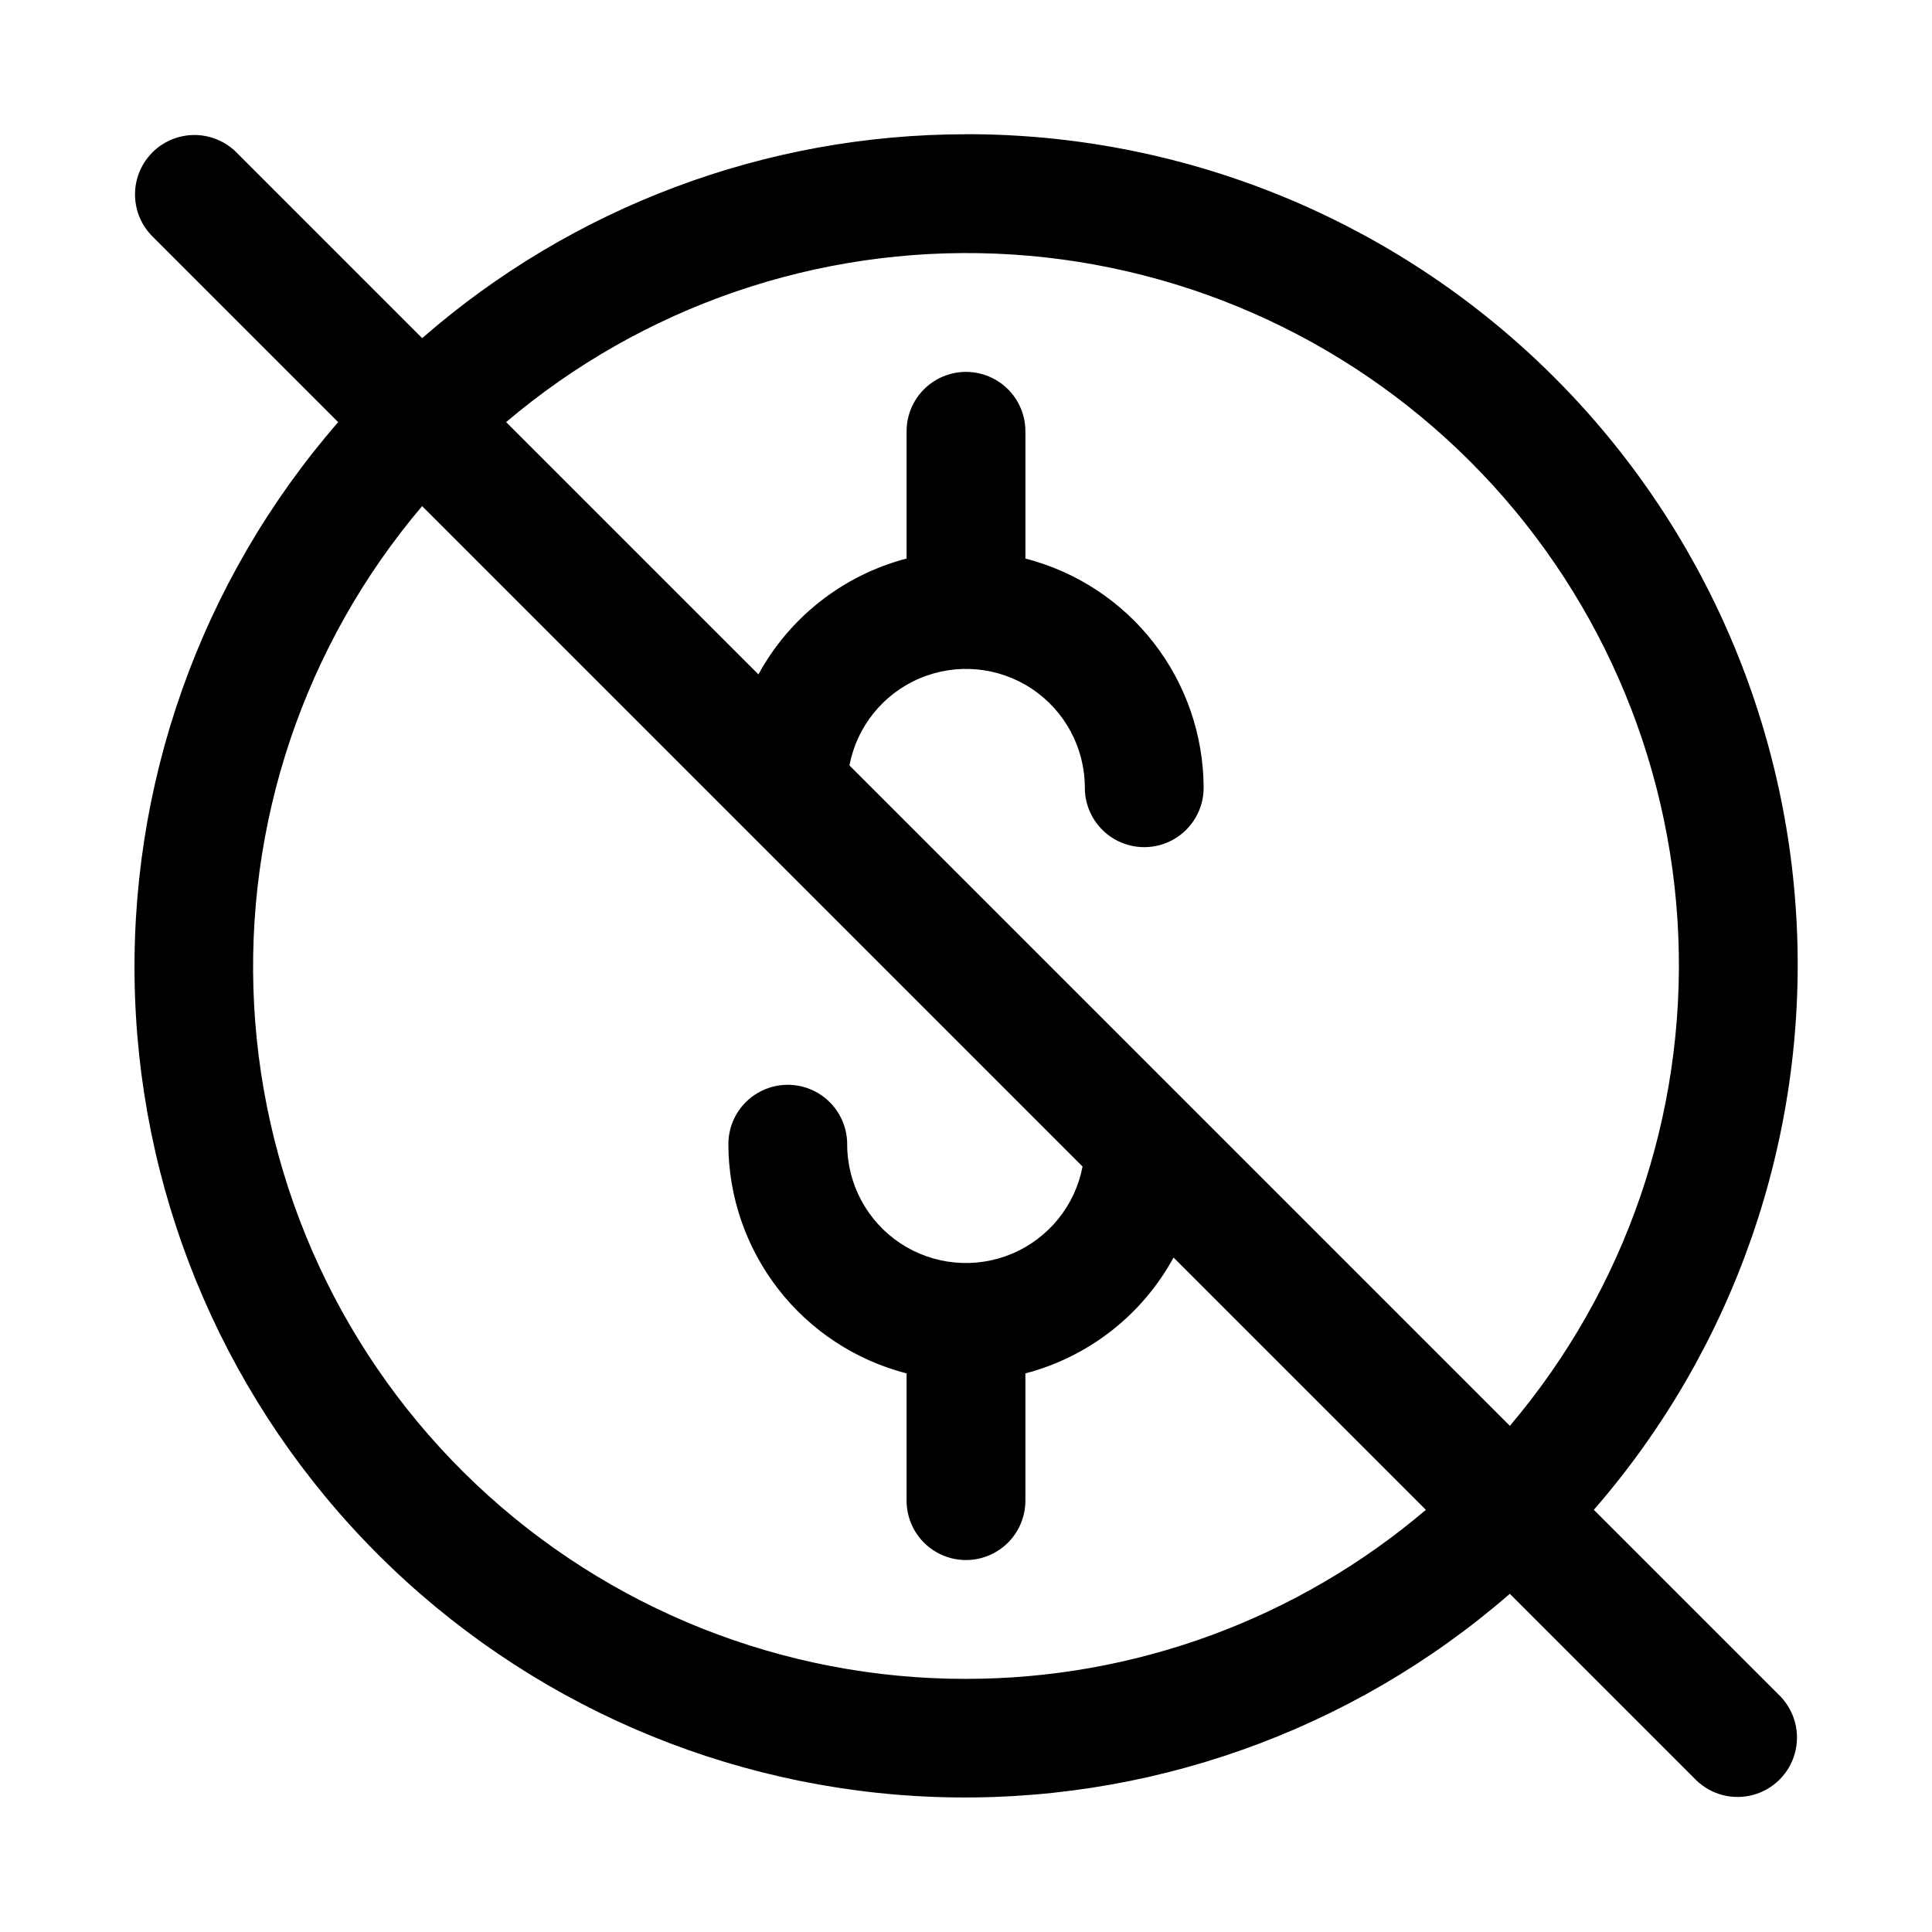
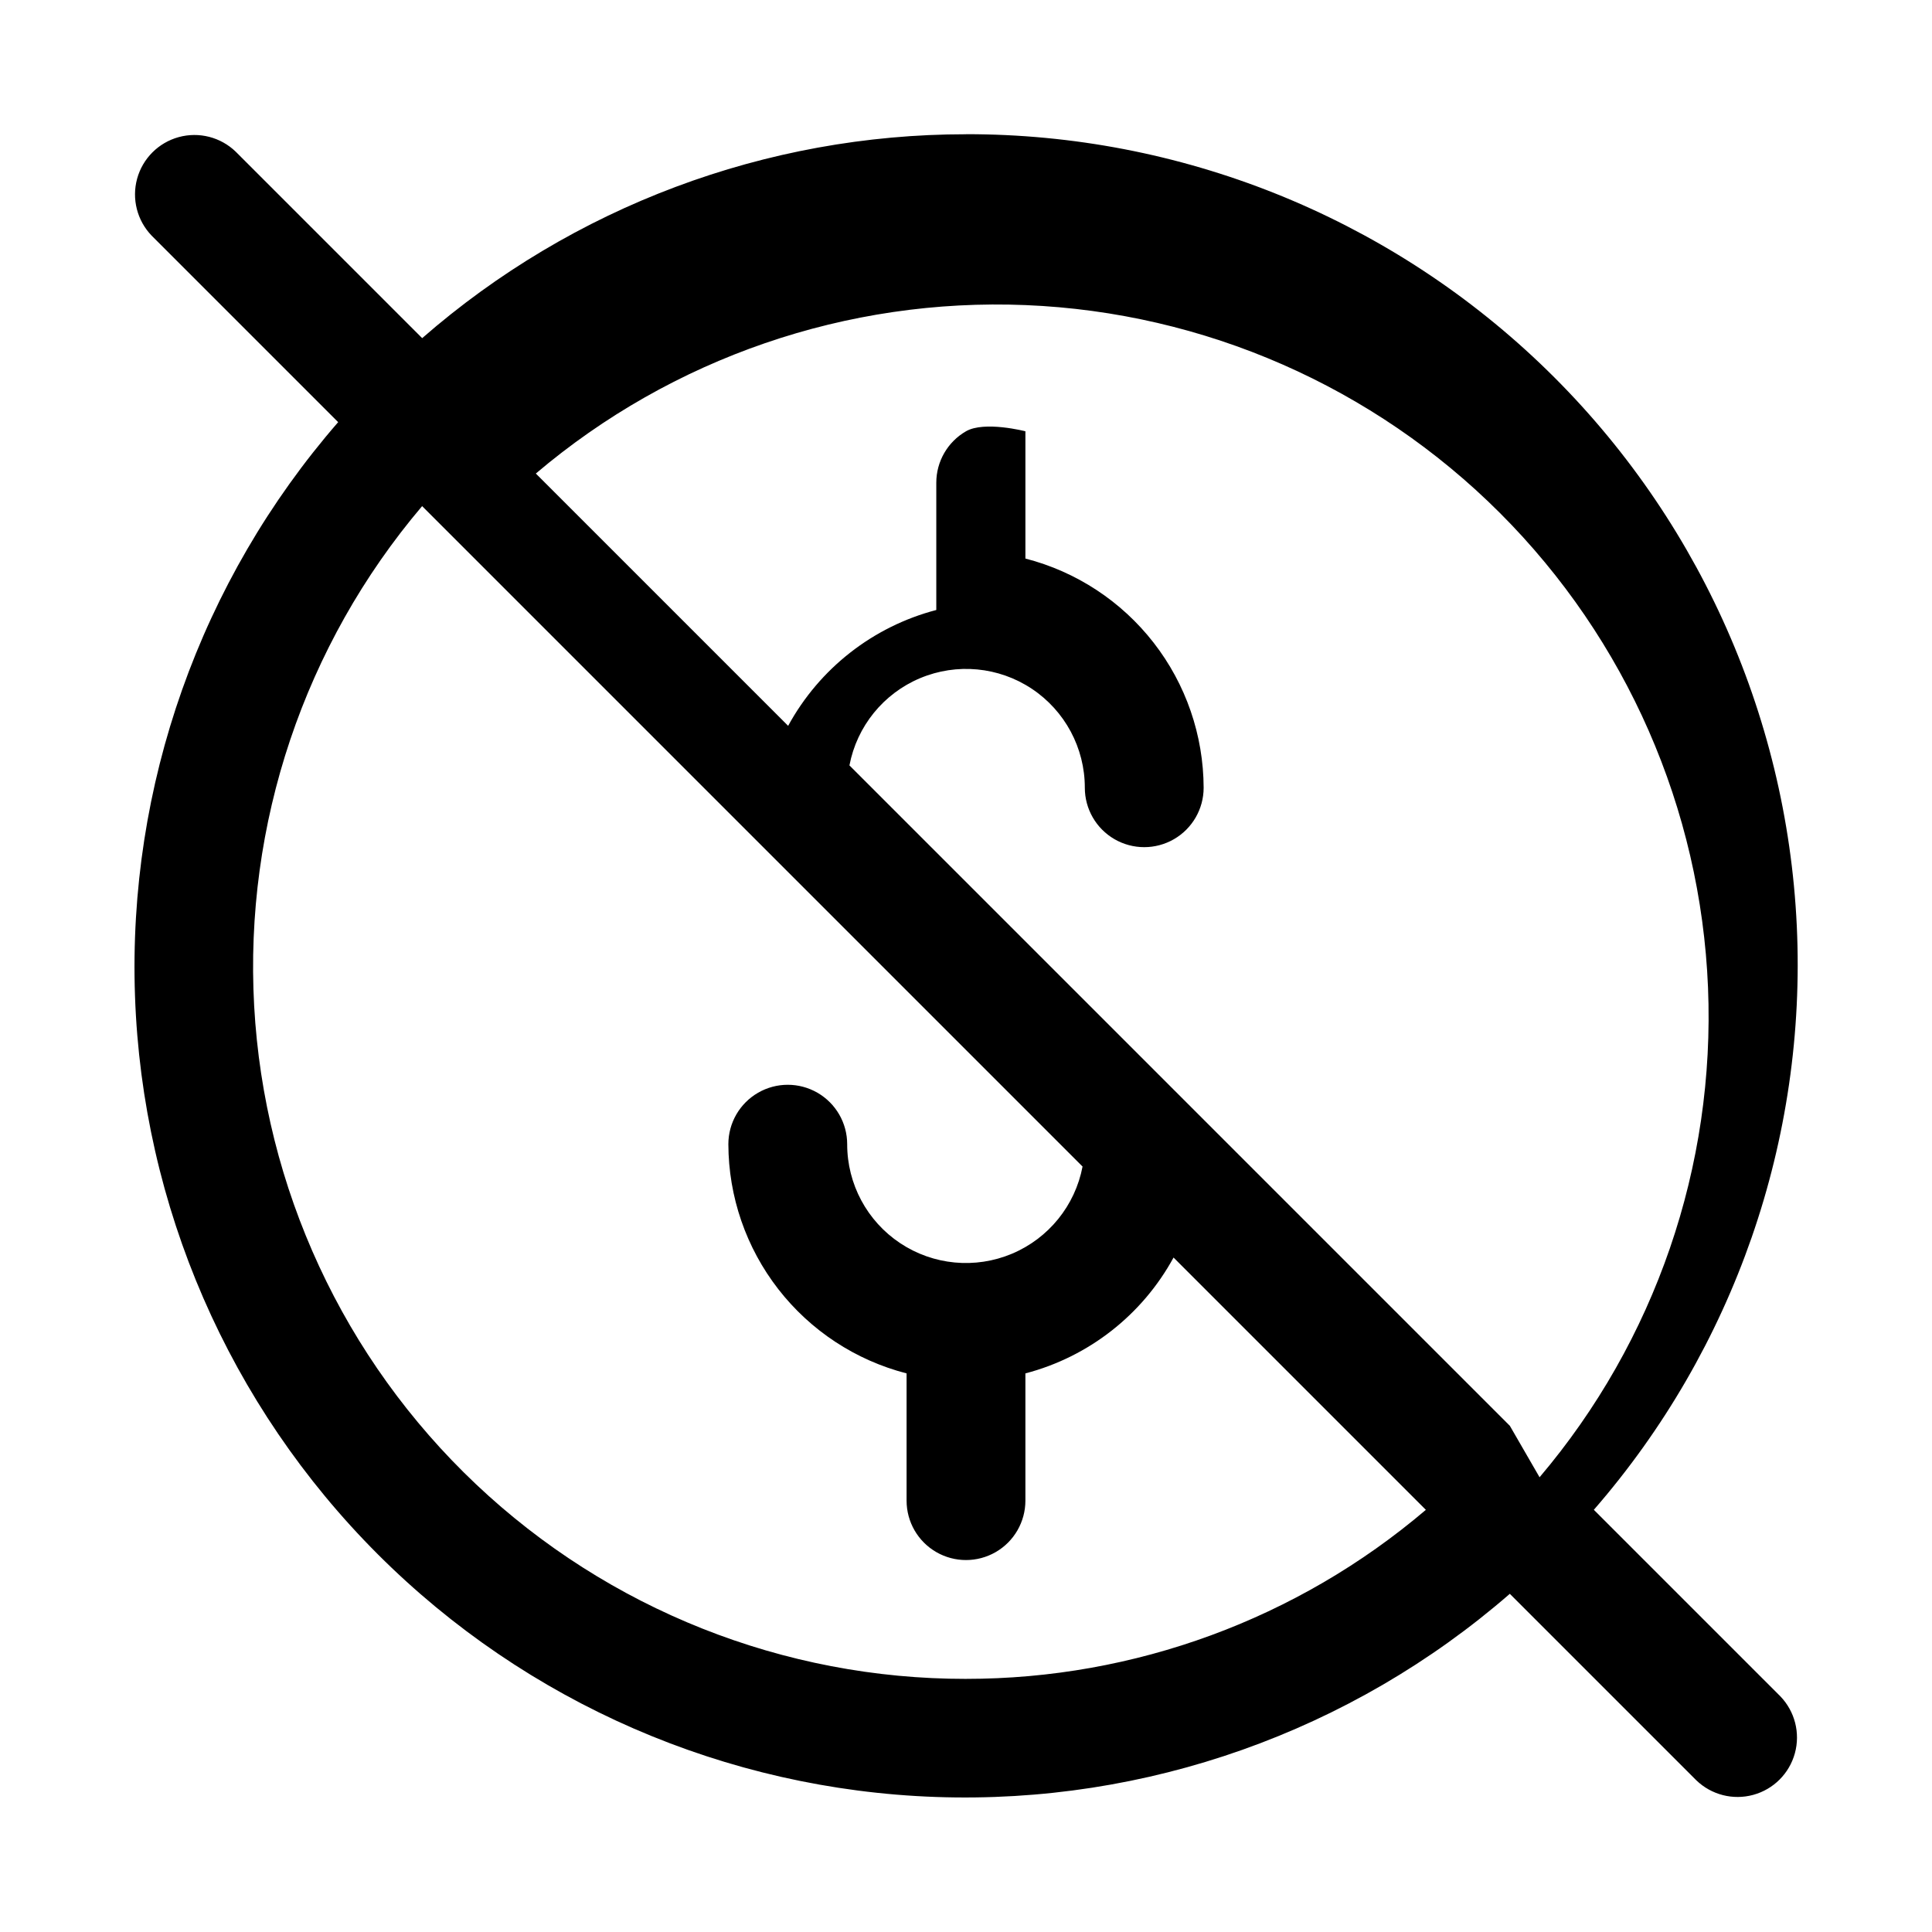
<svg xmlns="http://www.w3.org/2000/svg" fill="#000000" width="800px" height="800px" version="1.1" viewBox="144 144 512 512">
-   <path d="m400 179.58c-52.992 0.004-104.19 19.195-144.12 54.031l-49.418-49.418c-4-3.863-9.738-5.328-15.102-3.859-5.359 1.469-9.551 5.66-11.02 11.02-1.469 5.363-0.004 11.102 3.859 15.102l49.418 49.418c-36.547 42.051-55.789 96.395-53.84 152.07 1.945 55.68 24.938 108.55 64.332 147.94s92.262 62.387 147.94 64.332c55.68 1.949 110.02-17.293 152.07-53.84l49.418 49.418c4 3.863 9.738 5.332 15.102 3.859 5.363-1.469 9.551-5.656 11.02-11.02 1.473-5.363 0.004-11.102-3.859-15.102l-49.418-49.418c37.172-42.738 56.438-98.164 53.785-154.75-2.652-56.582-27.02-109.96-68.027-149.04-41.004-39.074-95.5-60.836-152.14-60.758zm0 409.34c-48.293 0.055-94.77-18.41-129.86-51.586-35.09-33.176-56.129-78.543-58.785-126.76s13.273-95.621 44.512-132.45l175.02 175.02c-1.973 10.352-9.004 19.031-18.723 23.113s-20.836 3.027-29.613-2.809c-8.777-5.84-14.047-15.684-14.039-26.227 0-5.625-3.004-10.82-7.875-13.633-4.871-2.812-10.871-2.812-15.742 0-4.871 2.812-7.871 8.008-7.871 13.633 0.039 13.926 4.699 27.441 13.246 38.434 8.547 10.992 20.5 18.836 33.984 22.309v33.723c0 5.625 3 10.82 7.871 13.633s10.875 2.812 15.746 0 7.871-8.008 7.871-13.633v-33.723c16.762-4.383 30.969-15.492 39.262-30.703l66.863 66.863c-34.012 28.934-77.215 44.812-121.87 44.793zm144.13-67.059-175.02-175.02c1.973-10.355 9.004-19.035 18.723-23.117s20.836-3.027 29.613 2.812c8.777 5.836 14.051 15.684 14.043 26.223 0 5.625 3 10.824 7.871 13.637s10.871 2.812 15.742 0c4.871-2.812 7.875-8.012 7.875-13.637-0.043-13.922-4.699-27.441-13.25-38.434-8.547-10.992-20.5-18.836-33.984-22.305v-33.727c0-5.625-3-10.82-7.871-13.633s-10.875-2.812-15.746 0-7.871 8.008-7.871 13.633v33.727c-16.758 4.383-30.965 15.492-39.262 30.699l-66.863-66.859c36.133-30.648 82.469-46.582 129.81-44.641 47.34 1.941 92.215 21.617 125.71 55.117 33.504 33.504 53.18 78.379 55.121 125.72 1.938 47.336-13.996 93.676-44.641 129.8z" />
+   <path d="m400 179.58c-52.992 0.004-104.19 19.195-144.12 54.031l-49.418-49.418c-4-3.863-9.738-5.328-15.102-3.859-5.359 1.469-9.551 5.66-11.02 11.02-1.469 5.363-0.004 11.102 3.859 15.102l49.418 49.418c-36.547 42.051-55.789 96.395-53.84 152.07 1.945 55.68 24.938 108.55 64.332 147.94s92.262 62.387 147.94 64.332c55.68 1.949 110.02-17.293 152.07-53.84l49.418 49.418c4 3.863 9.738 5.332 15.102 3.859 5.363-1.469 9.551-5.656 11.02-11.02 1.473-5.363 0.004-11.102-3.859-15.102l-49.418-49.418c37.172-42.738 56.438-98.164 53.785-154.75-2.652-56.582-27.02-109.96-68.027-149.04-41.004-39.074-95.5-60.836-152.14-60.758zm0 409.34c-48.293 0.055-94.77-18.41-129.86-51.586-35.09-33.176-56.129-78.543-58.785-126.76s13.273-95.621 44.512-132.45l175.02 175.02c-1.973 10.352-9.004 19.031-18.723 23.113s-20.836 3.027-29.613-2.809c-8.777-5.84-14.047-15.684-14.039-26.227 0-5.625-3.004-10.82-7.875-13.633-4.871-2.812-10.871-2.812-15.742 0-4.871 2.812-7.871 8.008-7.871 13.633 0.039 13.926 4.699 27.441 13.246 38.434 8.547 10.992 20.5 18.836 33.984 22.309v33.723c0 5.625 3 10.82 7.871 13.633s10.875 2.812 15.746 0 7.871-8.008 7.871-13.633v-33.723c16.762-4.383 30.969-15.492 39.262-30.703l66.863 66.863c-34.012 28.934-77.215 44.812-121.87 44.793zm144.13-67.059-175.02-175.02c1.973-10.355 9.004-19.035 18.723-23.117s20.836-3.027 29.613 2.812c8.777 5.836 14.051 15.684 14.043 26.223 0 5.625 3 10.824 7.871 13.637s10.871 2.812 15.742 0c4.871-2.812 7.875-8.012 7.875-13.637-0.043-13.922-4.699-27.441-13.25-38.434-8.547-10.992-20.5-18.836-33.984-22.305v-33.727s-10.875-2.812-15.746 0-7.871 8.008-7.871 13.633v33.727c-16.758 4.383-30.965 15.492-39.262 30.699l-66.863-66.859c36.133-30.648 82.469-46.582 129.81-44.641 47.34 1.941 92.215 21.617 125.71 55.117 33.504 33.504 53.18 78.379 55.121 125.72 1.938 47.336-13.996 93.676-44.641 129.8z" />
</svg>